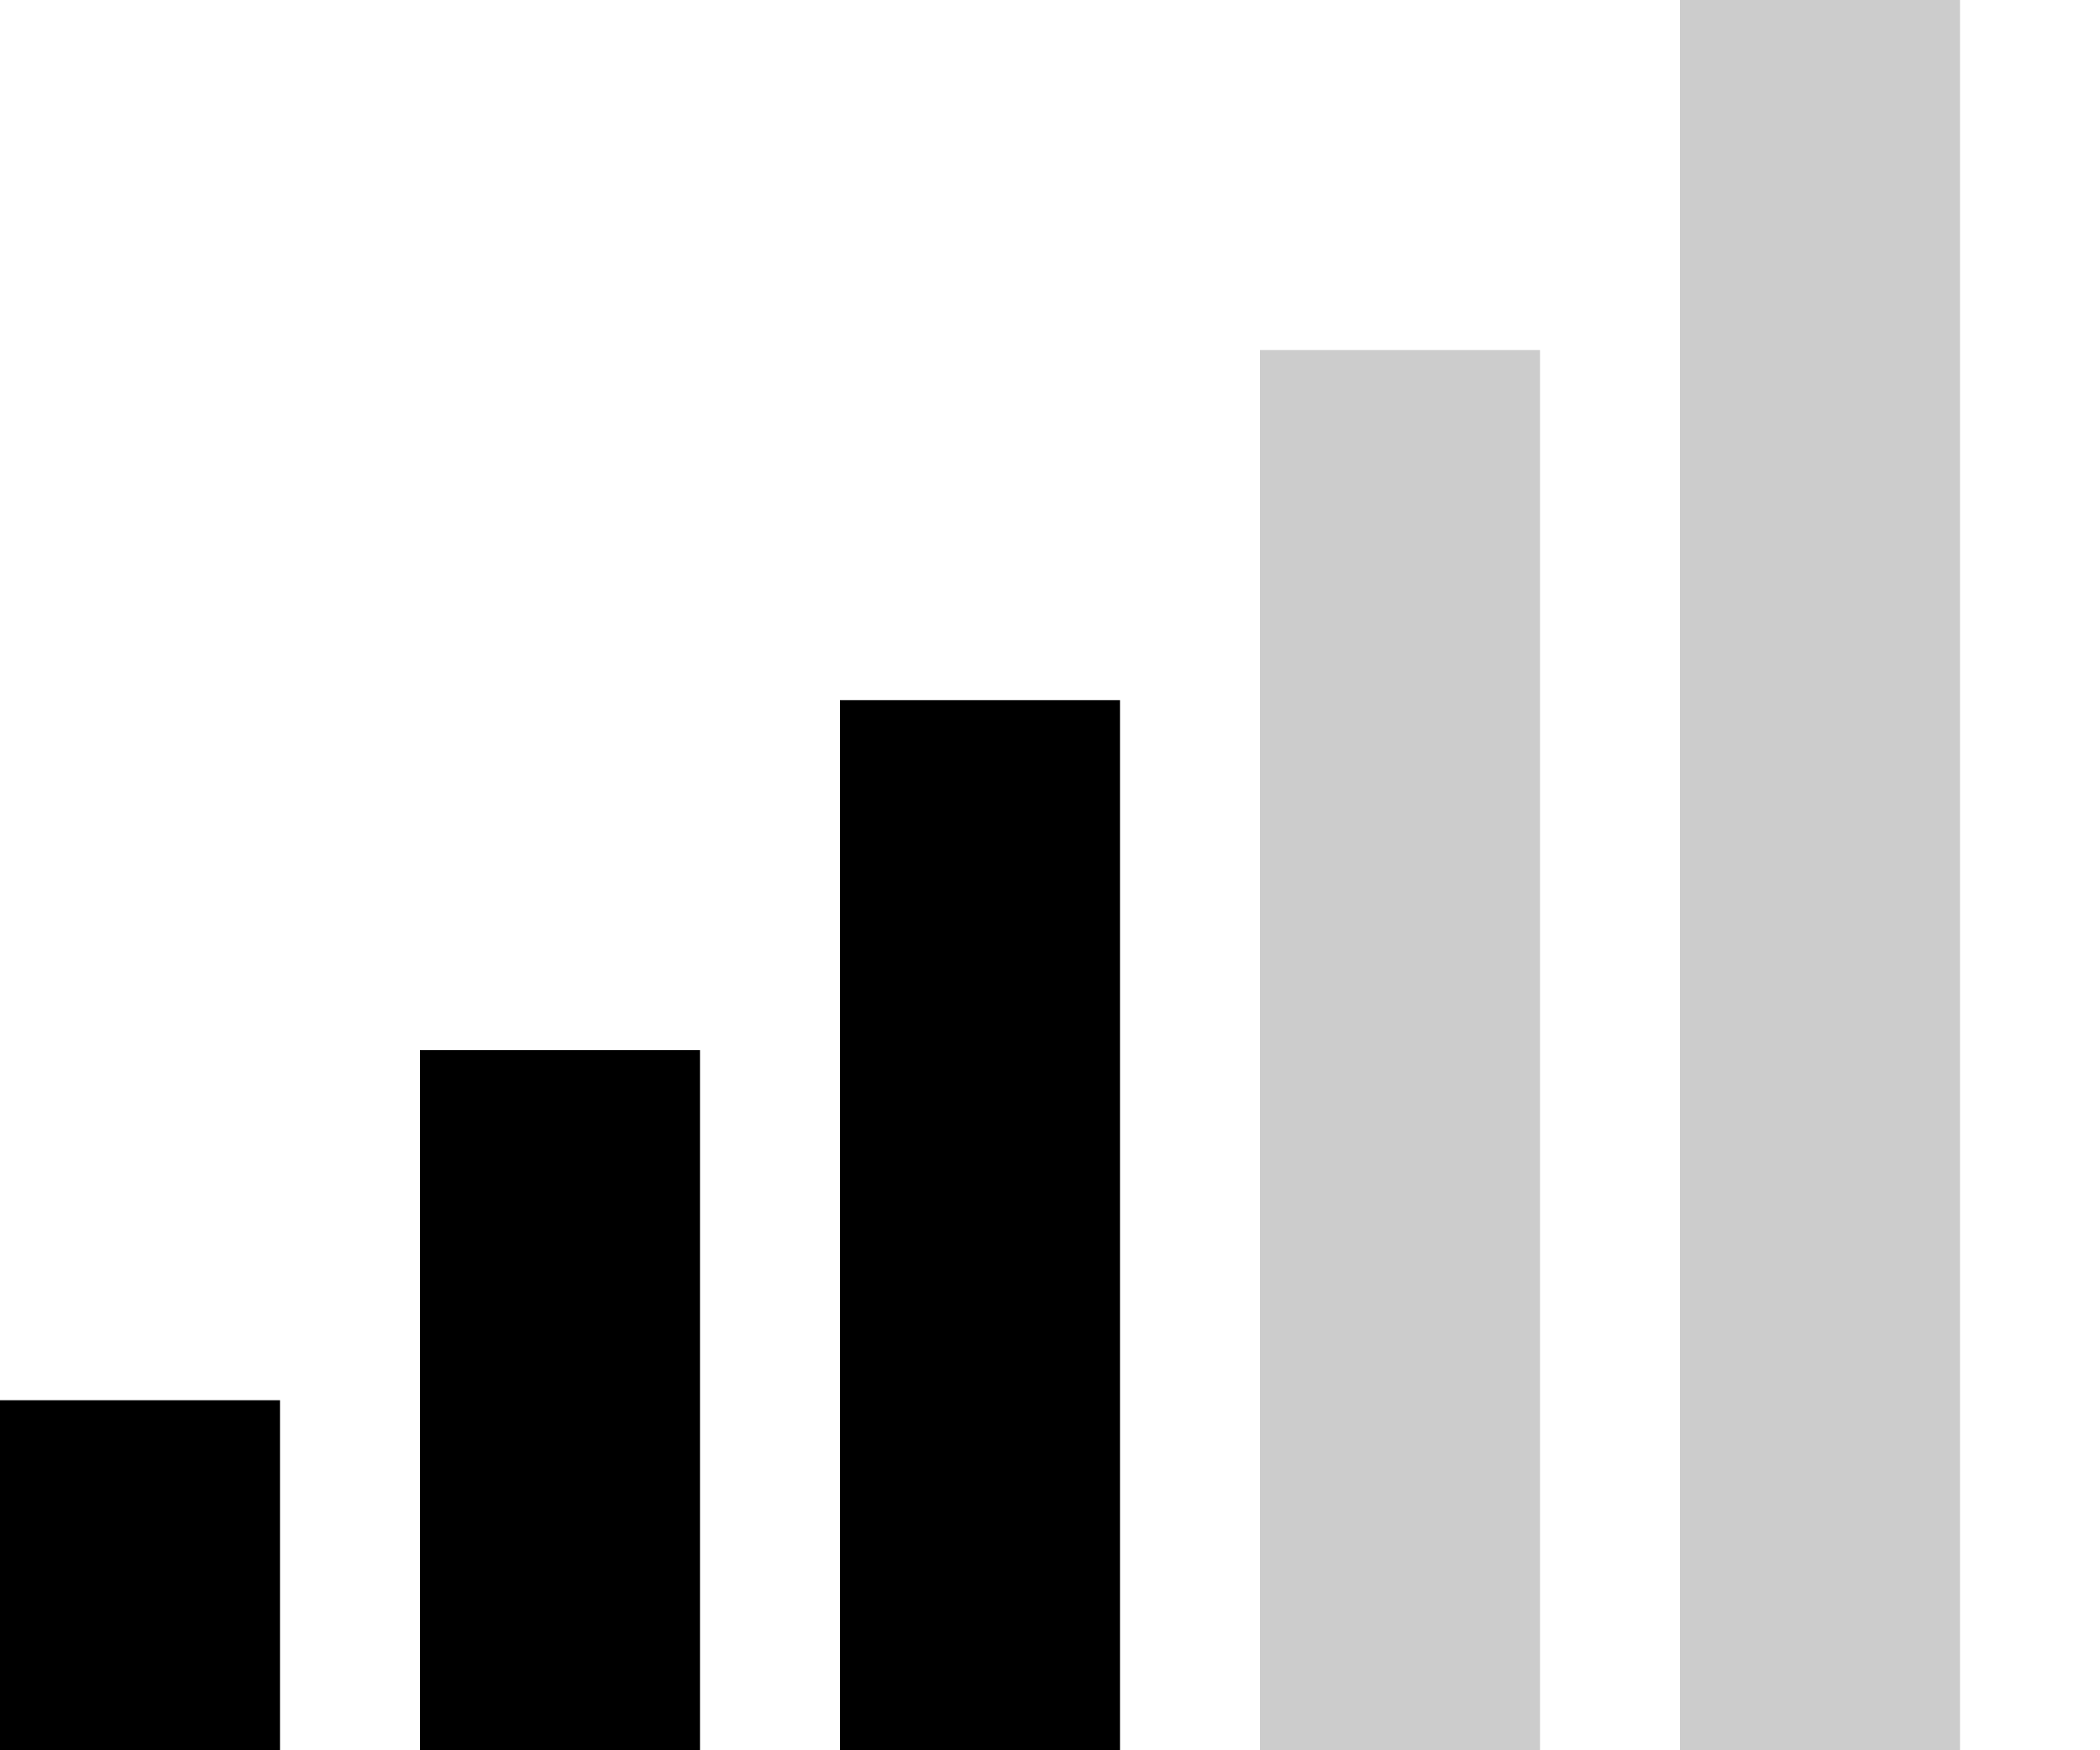
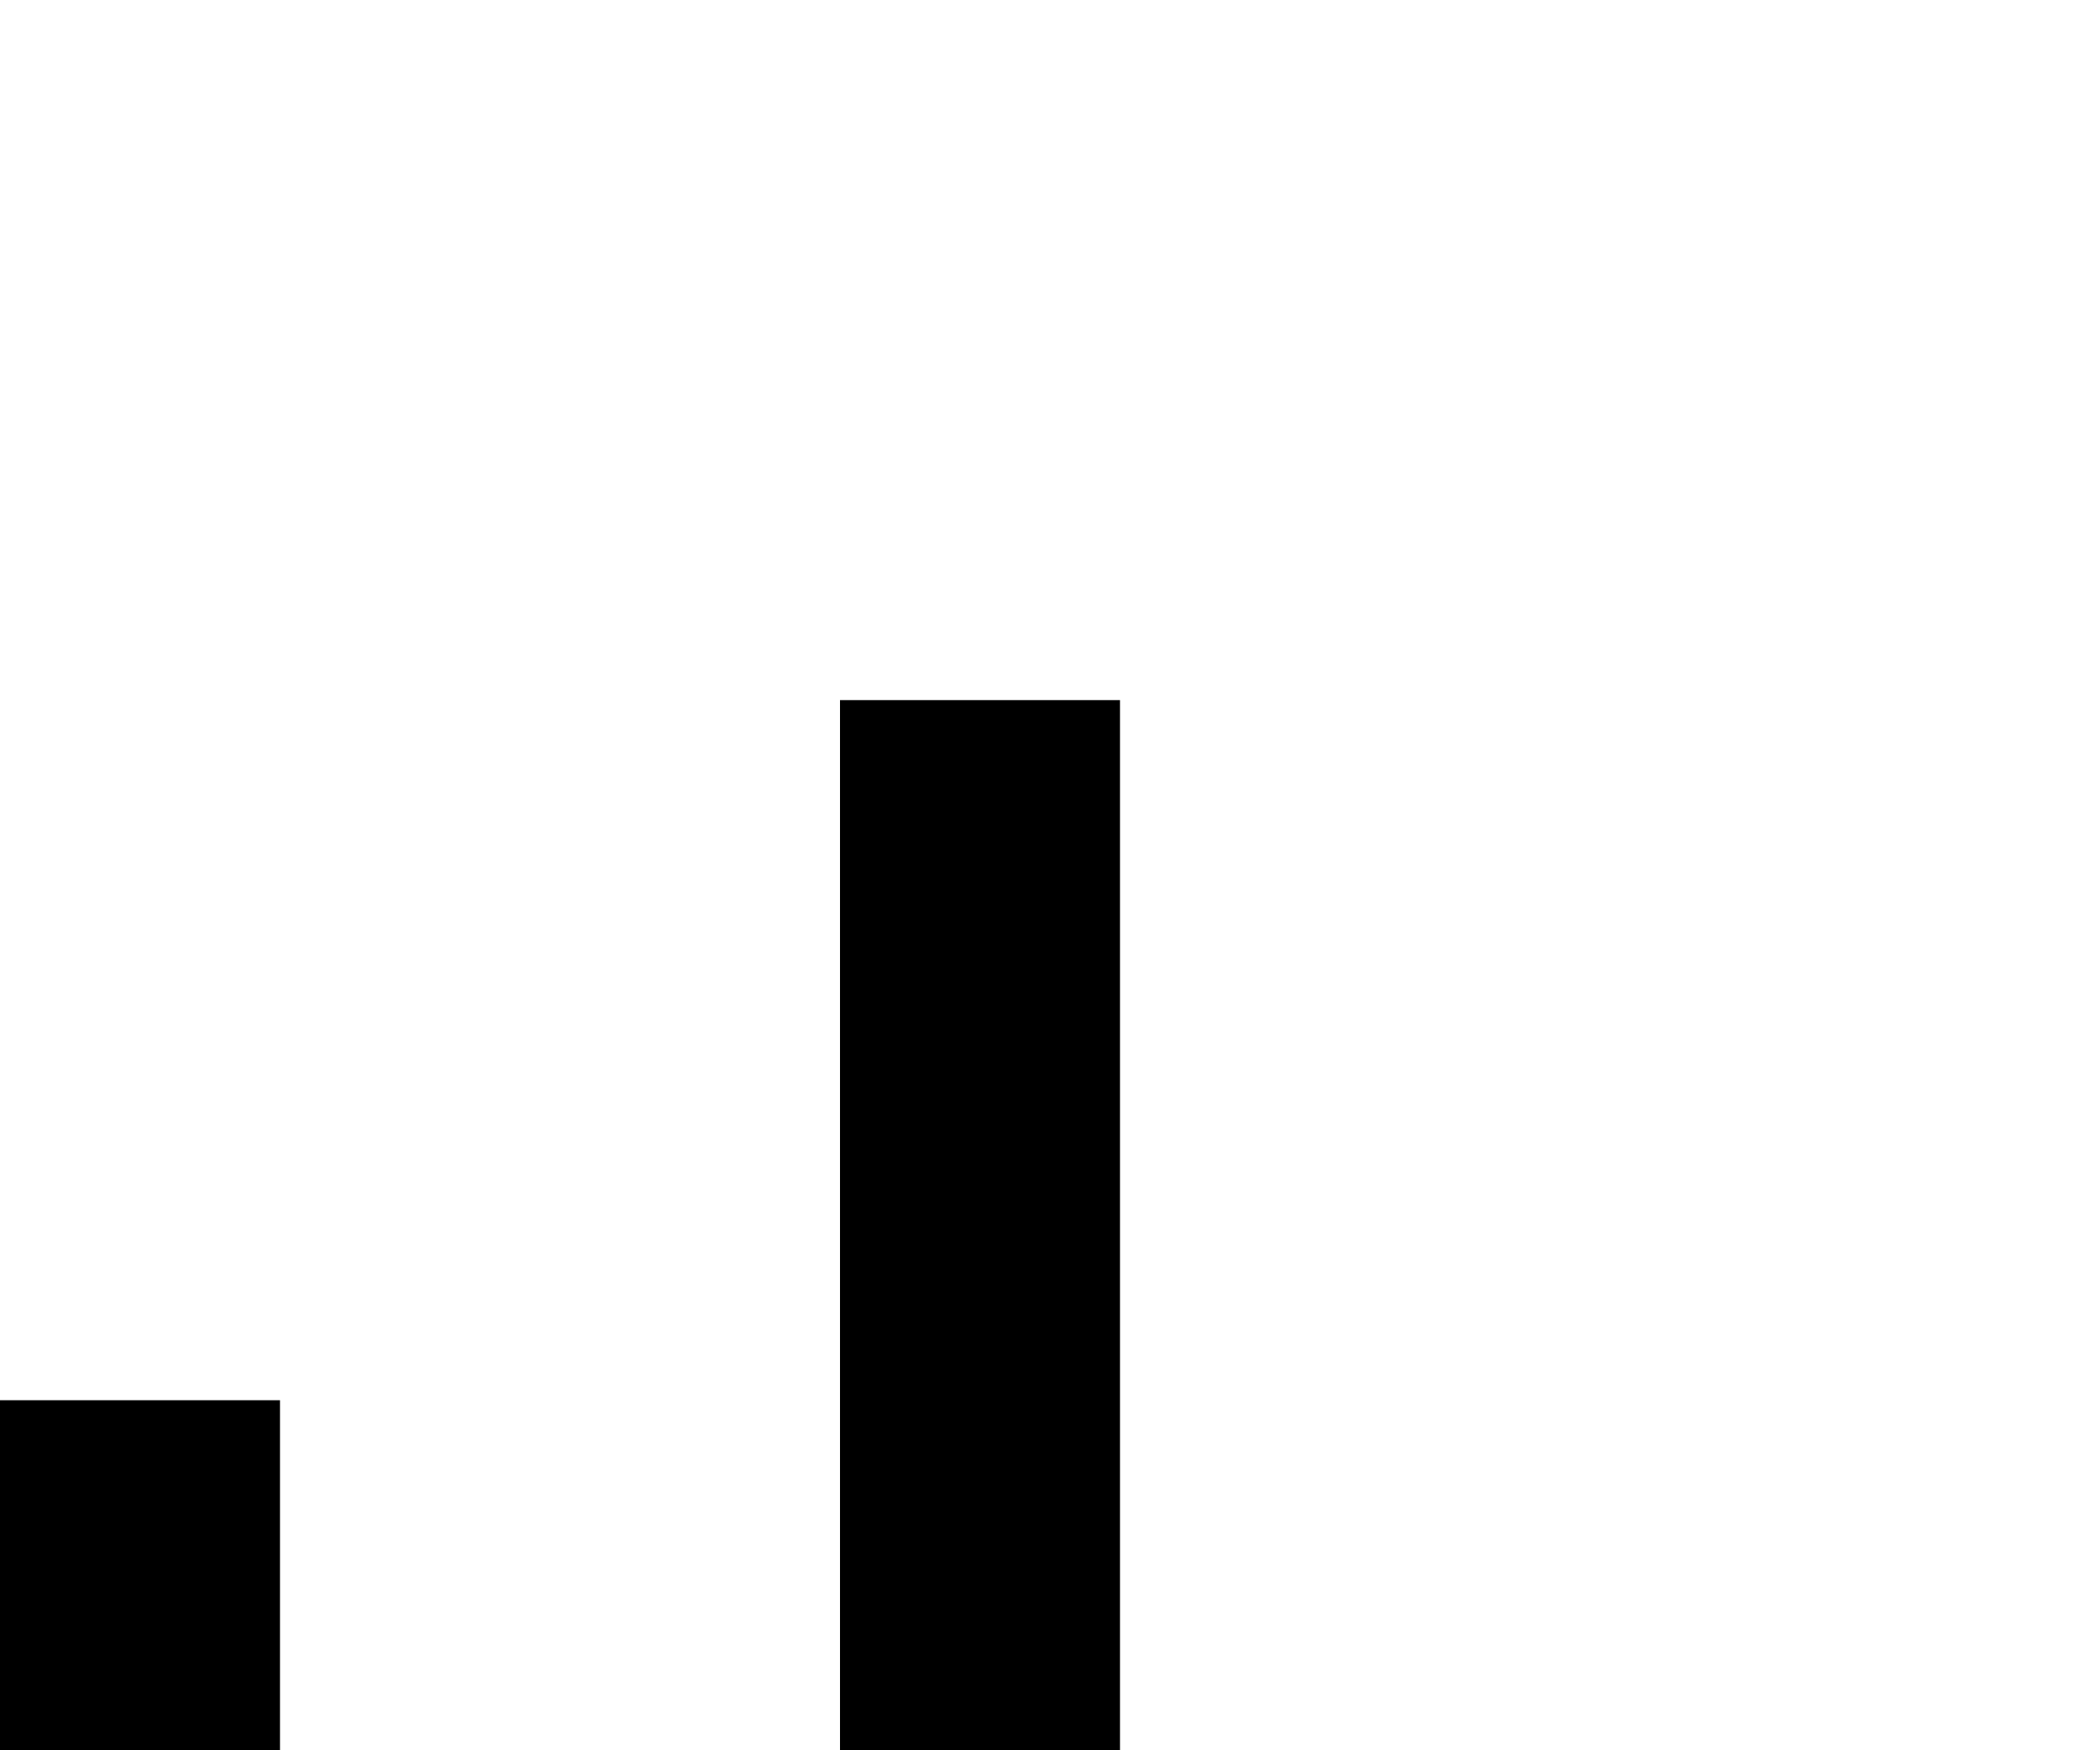
<svg xmlns="http://www.w3.org/2000/svg" viewBox="0 0 120 100" aria-label="Signal strength: 3/5">
  <rect x="0" y="80" width="16" height="20" fill="#000" />
-   <rect x="24" y="60" width="16" height="40" fill="#000" />
  <rect x="48" y="40" width="16" height="60" fill="#000" />
-   <rect x="72" y="20" width="16" height="80" fill="#ccc" />
-   <rect x="96" y="0" width="16" height="100" fill="#ccc" />
</svg>